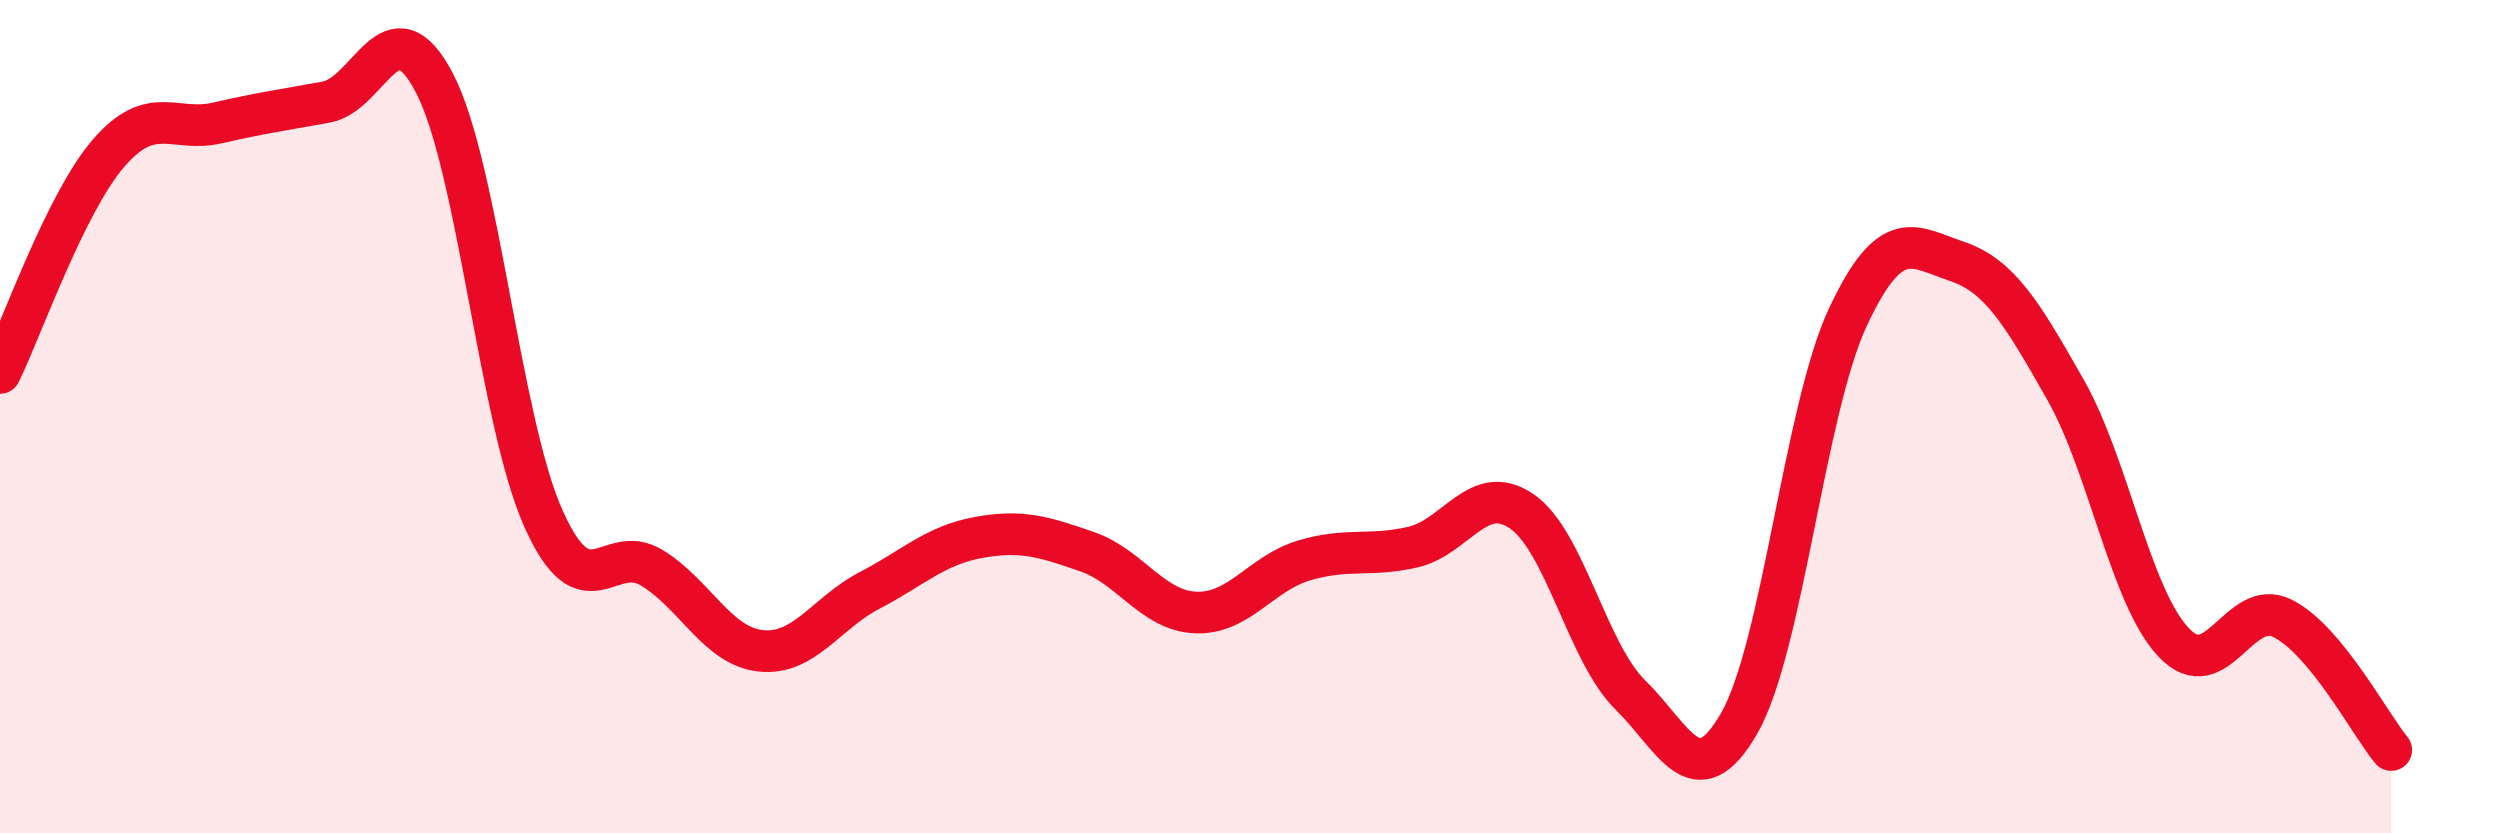
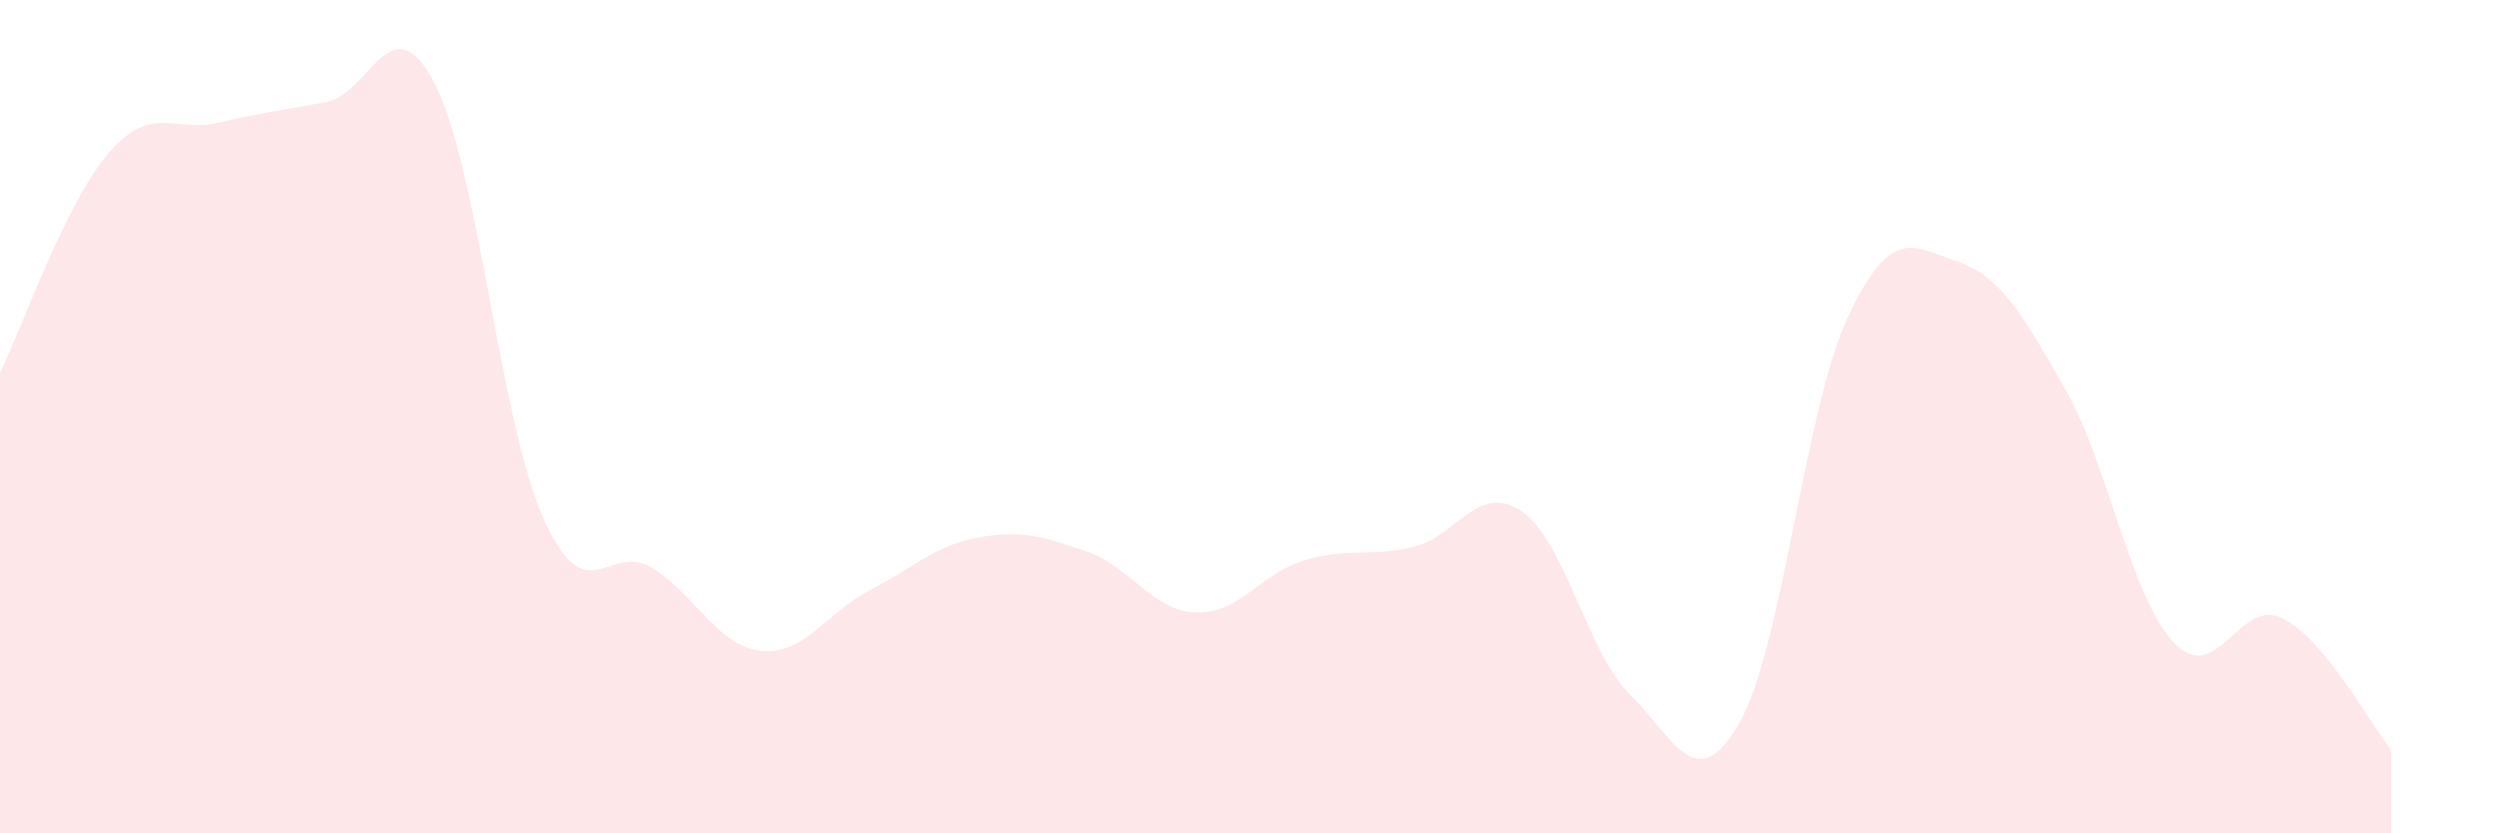
<svg xmlns="http://www.w3.org/2000/svg" width="60" height="20" viewBox="0 0 60 20">
  <path d="M 0,8.95 C 0.52,7.89 1.57,4.87 2.61,3.67 C 3.65,2.47 4.18,3.19 5.22,2.95 C 6.26,2.71 6.79,2.64 7.83,2.45 C 8.87,2.26 9.39,0 10.43,2 C 11.47,4 12,10.11 13.04,12.44 C 14.08,14.77 14.61,12.99 15.65,13.63 C 16.69,14.27 17.22,15.51 18.26,15.62 C 19.3,15.73 19.83,14.71 20.87,14.17 C 21.91,13.63 22.44,13.09 23.48,12.9 C 24.52,12.71 25.05,12.88 26.09,13.24 C 27.13,13.6 27.66,14.66 28.7,14.7 C 29.74,14.74 30.26,13.76 31.3,13.45 C 32.34,13.14 32.87,13.37 33.91,13.13 C 34.95,12.89 35.48,11.56 36.52,12.27 C 37.56,12.98 38.09,15.66 39.13,16.68 C 40.17,17.7 40.7,19.17 41.74,17.36 C 42.78,15.55 43.31,9.83 44.35,7.61 C 45.39,5.39 45.92,5.92 46.96,6.27 C 48,6.62 48.53,7.52 49.57,9.35 C 50.61,11.18 51.13,14.32 52.17,15.42 C 53.21,16.52 53.74,14.32 54.78,14.84 C 55.82,15.36 56.87,17.37 57.39,18L57.39 20L0 20Z" fill="#EB0A25" opacity="0.1" stroke-linecap="round" stroke-linejoin="round" />
-   <path d="M 0,8.95 C 0.52,7.89 1.57,4.87 2.61,3.67 C 3.65,2.47 4.18,3.19 5.22,2.95 C 6.26,2.71 6.79,2.64 7.83,2.45 C 8.87,2.26 9.39,0 10.43,2 C 11.47,4 12,10.11 13.04,12.44 C 14.08,14.77 14.61,12.99 15.65,13.63 C 16.69,14.27 17.22,15.51 18.26,15.62 C 19.3,15.73 19.83,14.71 20.87,14.17 C 21.91,13.63 22.44,13.09 23.48,12.9 C 24.52,12.71 25.05,12.88 26.09,13.24 C 27.13,13.6 27.66,14.66 28.7,14.7 C 29.74,14.74 30.26,13.76 31.3,13.45 C 32.34,13.14 32.87,13.37 33.91,13.13 C 34.95,12.89 35.48,11.56 36.52,12.27 C 37.56,12.98 38.09,15.66 39.13,16.68 C 40.17,17.7 40.7,19.17 41.74,17.36 C 42.78,15.55 43.31,9.83 44.35,7.61 C 45.39,5.39 45.92,5.92 46.96,6.27 C 48,6.62 48.53,7.52 49.57,9.35 C 50.61,11.18 51.13,14.32 52.17,15.42 C 53.21,16.52 53.74,14.32 54.78,14.84 C 55.82,15.36 56.87,17.37 57.39,18" stroke="#EB0A25" stroke-width="1" fill="none" stroke-linecap="round" stroke-linejoin="round" />
</svg>